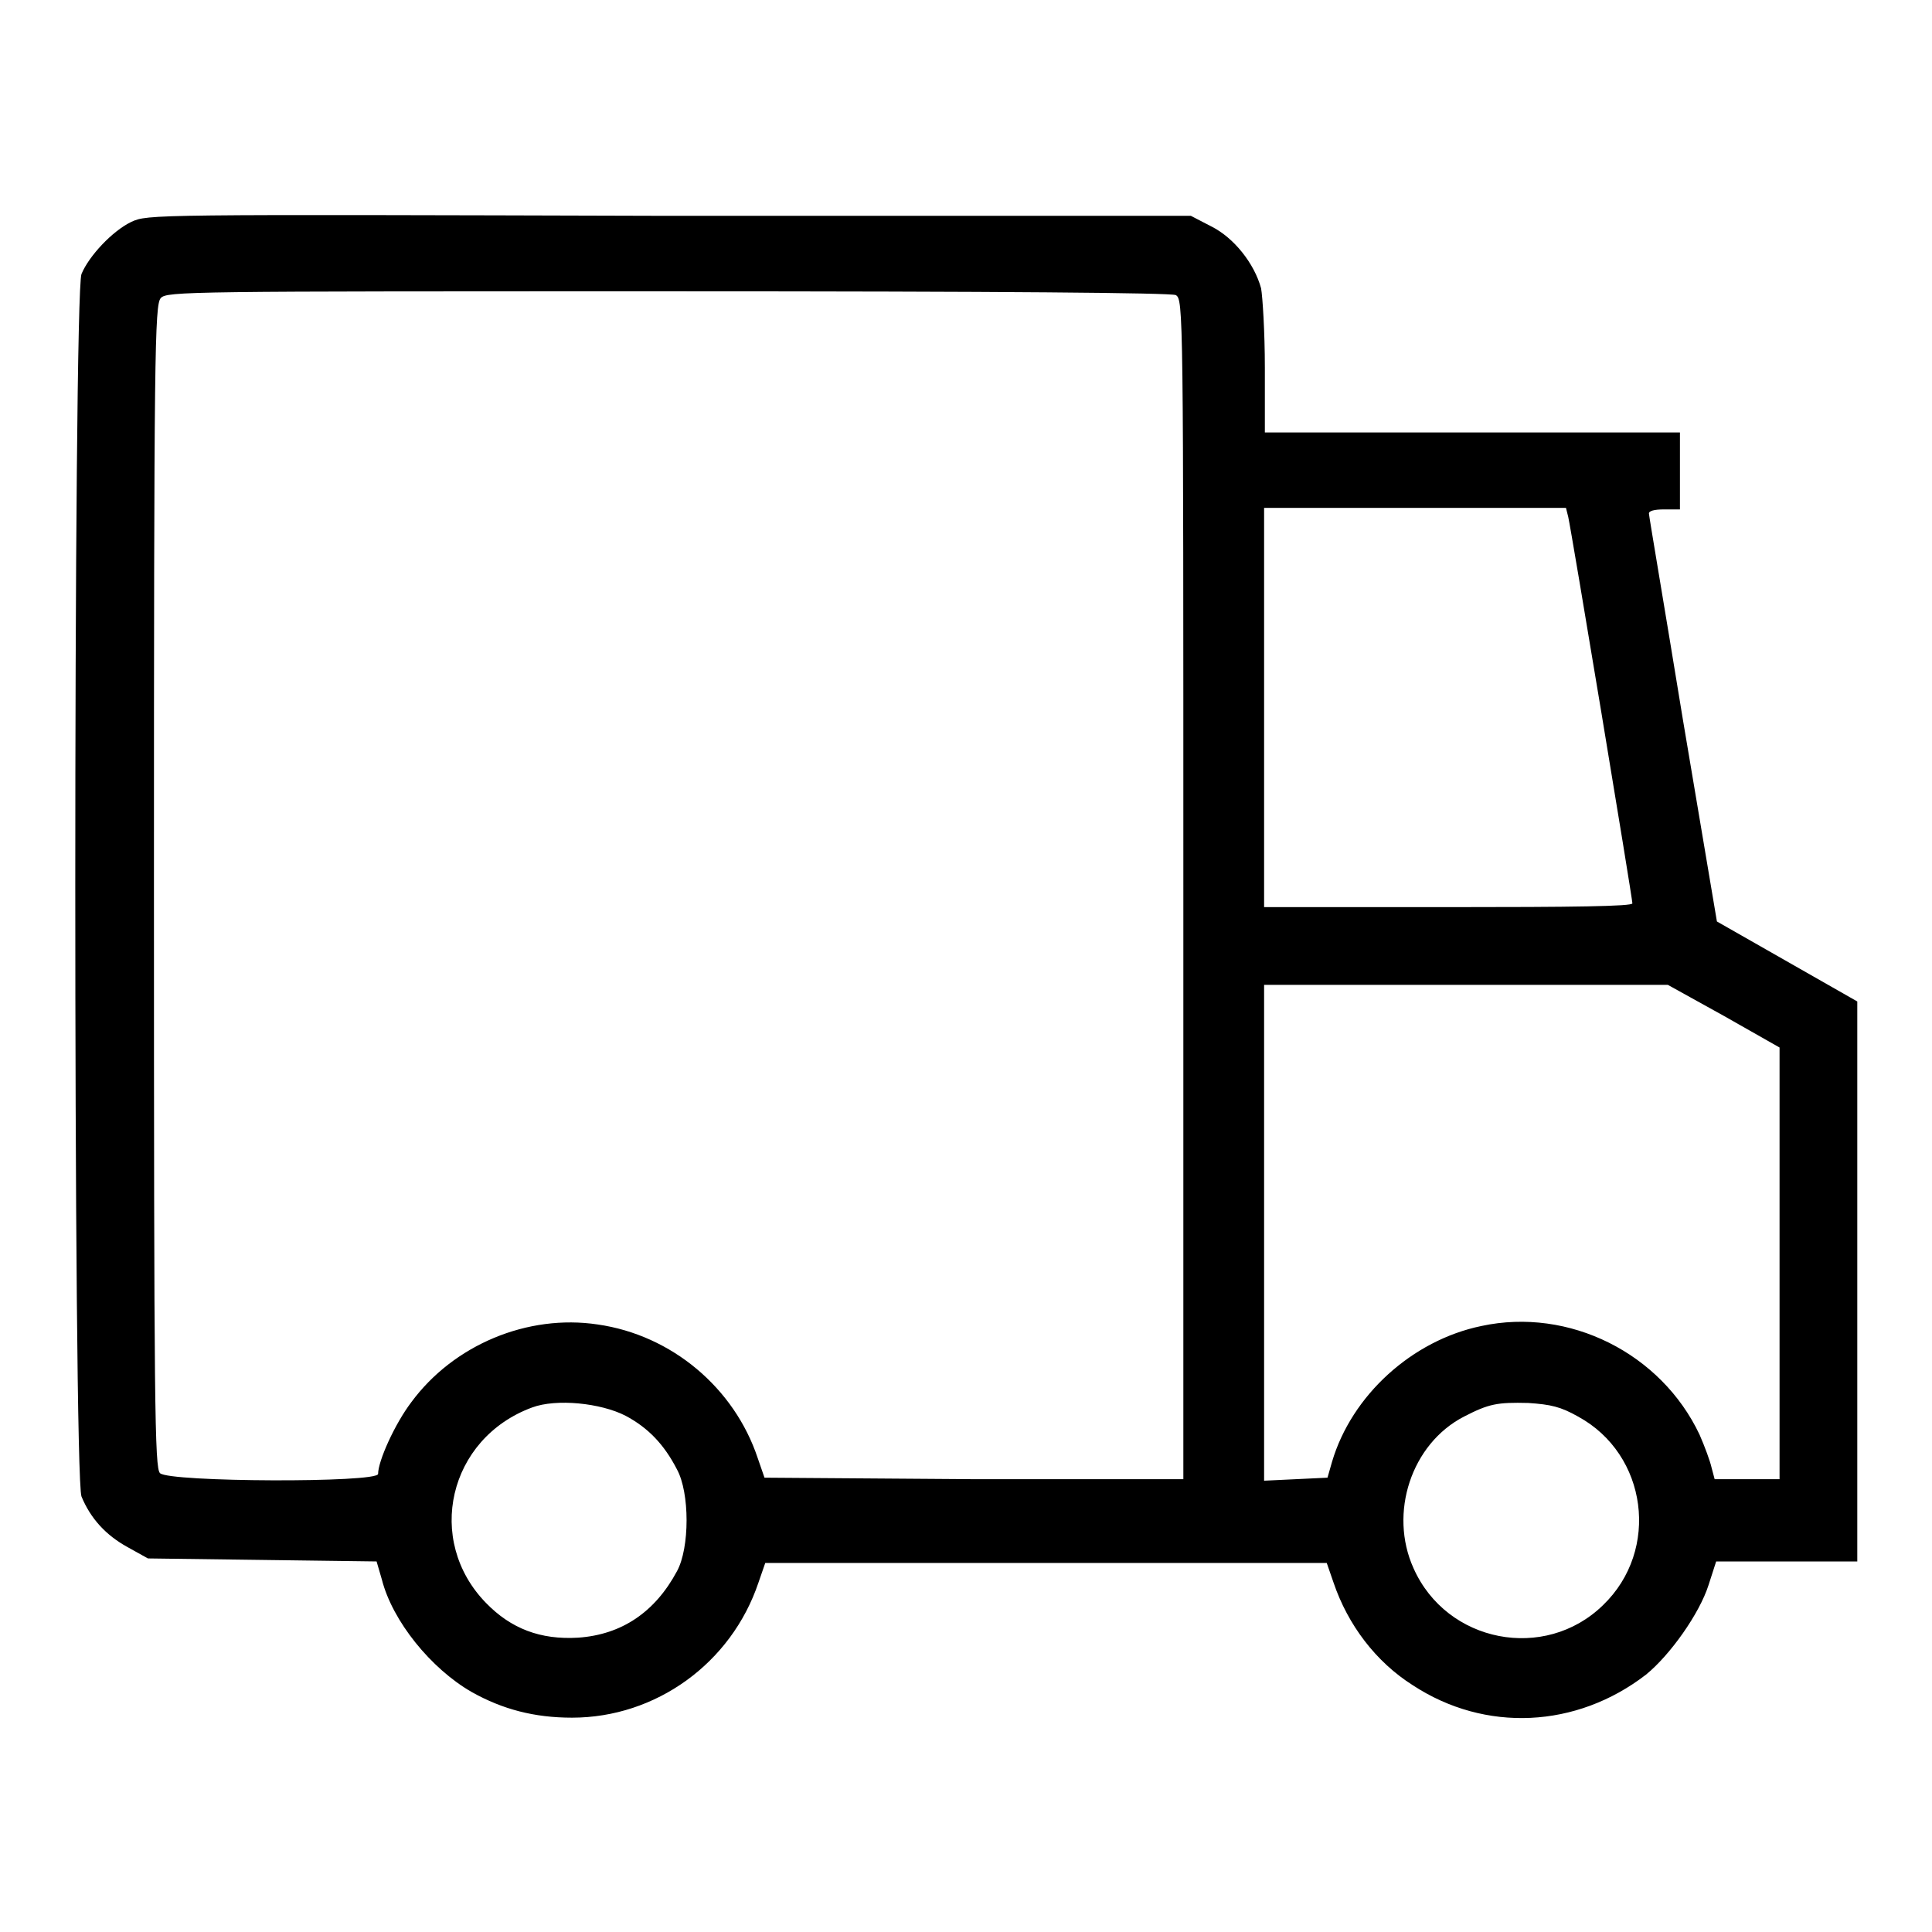
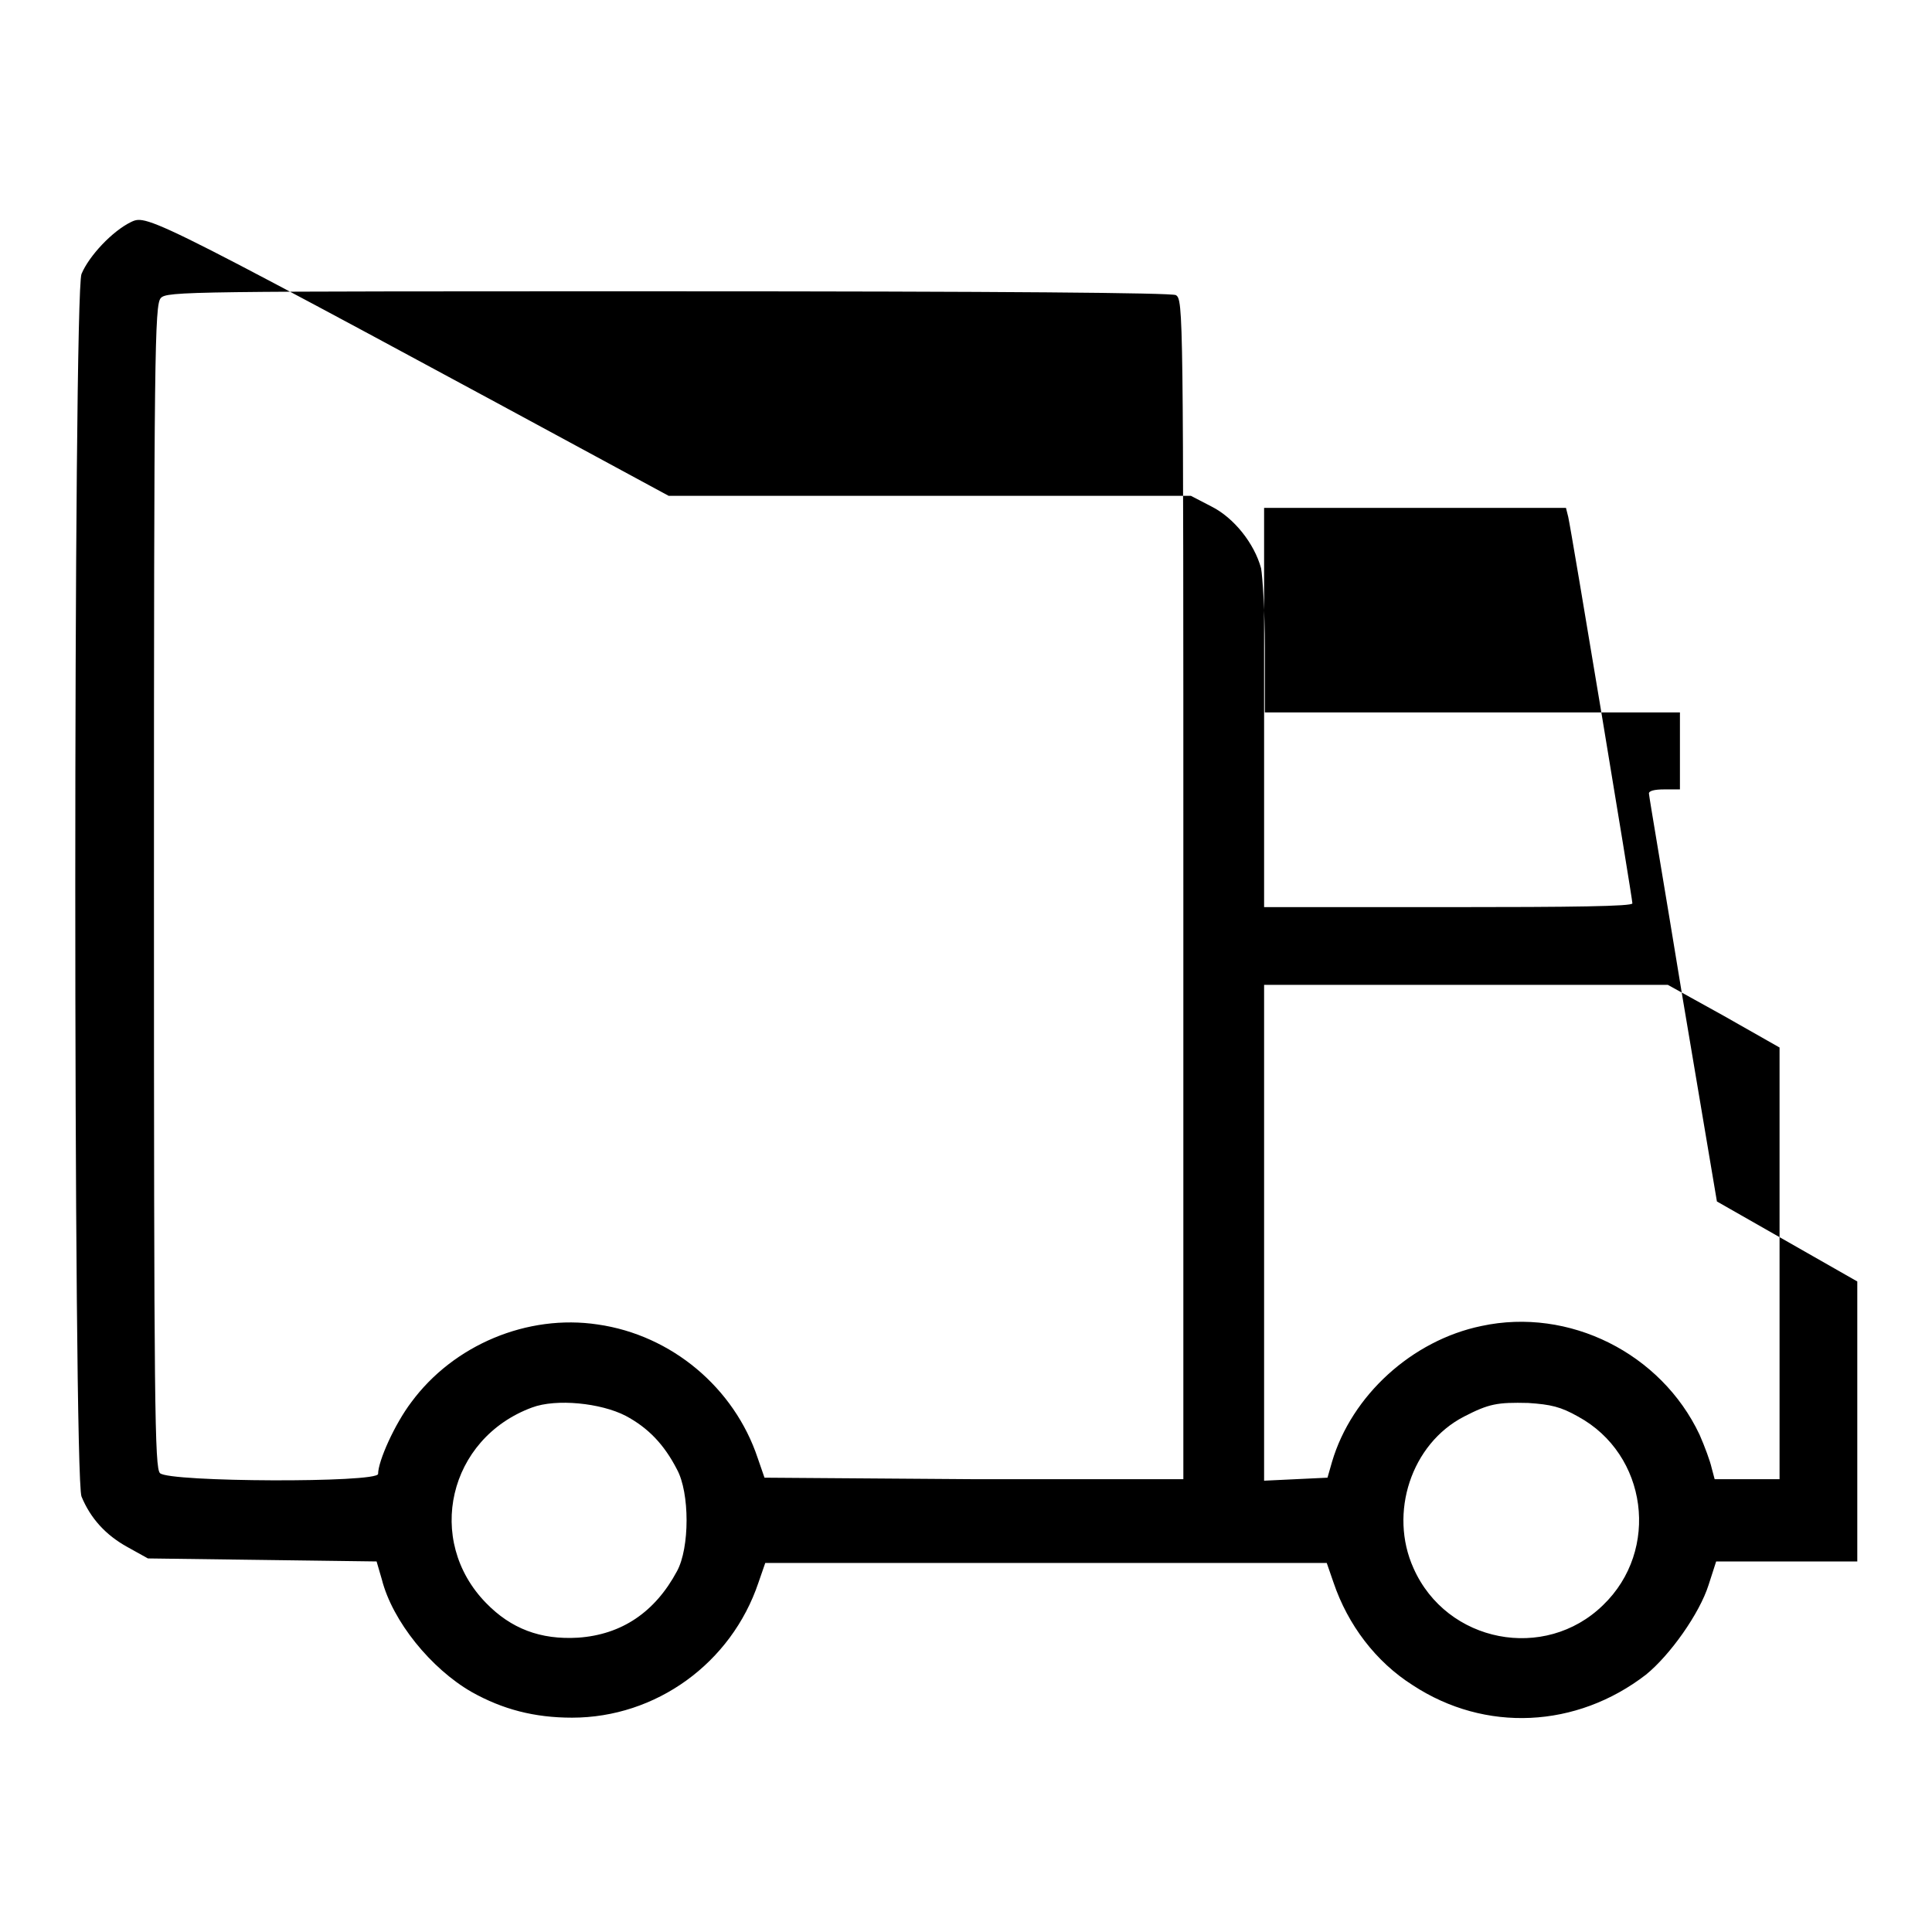
<svg xmlns="http://www.w3.org/2000/svg" version="1.1" x="0px" y="0px" viewBox="0 0 256 256" enable-background="new 0 0 256 256" xml:space="preserve">
  <g>
    <g>
      <g>
-         <path fill="#000000" d="M17.4,29.4c-2.5,1.2-5.6,4.5-6.6,6.9c-1.1,2.6-1.1,159.4,0,162c1.2,2.9,3.2,5.1,6.1,6.7l2.7,1.5l15.2,0.2l15.1,0.2l0.7,2.4c1.4,5.5,6.5,11.8,11.9,14.9c4.1,2.3,8.3,3.4,13.3,3.4c11.1,0,21.1-7.2,24.7-17.9l0.9-2.6h37.2h37.2l0.9,2.6c1.9,5.6,5.6,10.5,10.5,13.6c9.6,6.3,21.7,5.7,30.9-1.4c3.2-2.6,7.1-8.1,8.3-11.9l1-3.1h9.4h9.3v-37.1v-37.1l-9.3-5.3l-9.3-5.3l-4.5-26.7c-2.4-14.7-4.5-27-4.5-27.3c-0.1-0.4,0.7-0.6,2-0.6h2.1v-5.1v-5.1H195h-27.4v-8.6c0-4.7-0.3-9.4-0.5-10.5c-0.9-3.3-3.6-6.7-6.6-8.2l-2.7-1.4H88.6C19.7,28.4,19.6,28.4,17.4,29.4z M155.8,39.1c1,0.6,1,1.9,1,78.7v78.2L129,196l-27.7-0.2l-0.9-2.6c-3.1-9.3-11.4-16.3-21.2-17.7c-9.3-1.4-19.1,2.7-24.7,10.3c-2.2,2.9-4.4,7.8-4.4,9.5c0,1.2-27.7,1.1-28.9-0.1c-0.7-0.7-0.8-8.5-0.8-77.7c0-70.9,0.1-77.1,0.9-78c0.8-0.9,3.5-0.9,67.2-0.9C133.2,38.6,155.1,38.8,155.8,39.1z M207.8,68.5c0.4,1.7,8.5,50.5,8.5,51.2c0,0.4-7.9,0.5-24.4,0.5h-24.4V93.8V67.3h20h20L207.8,68.5z M228.4,134.6l7.4,4.2v28.6v28.6h-4.3h-4.3l-0.4-1.5c-0.2-0.9-0.9-2.8-1.6-4.4c-5.1-10.8-17.3-16.9-28.9-14.4c-9.2,1.9-17.2,9.2-19.8,18l-0.6,2.1l-4.2,0.2l-4.2,0.2v-32.9v-32.8h26.7H221L228.4,134.6z M82.9,187.6c3,1.6,5.1,3.8,6.8,7.1c1.7,3.1,1.7,10.4,0,13.5c-2.9,5.4-7.3,8.4-13.1,8.8c-5,0.3-8.9-1.2-12.2-4.6c-8.1-8.3-5-21.8,6.1-25.9C73.7,185.3,79.6,185.9,82.9,187.6z M209.1,187.7c9.2,5,10.9,17.7,3.3,25c-7.7,7.5-20.7,5-25.1-4.9c-3.3-7.3-0.3-16.5,6.7-20.1c3.3-1.7,4.4-1.9,8.5-1.8C205.5,186.1,206.8,186.4,209.1,187.7z" />
+         <path fill="#000000" d="M17.4,29.4c-2.5,1.2-5.6,4.5-6.6,6.9c-1.1,2.6-1.1,159.4,0,162c1.2,2.9,3.2,5.1,6.1,6.7l2.7,1.5l15.2,0.2l15.1,0.2l0.7,2.4c1.4,5.5,6.5,11.8,11.9,14.9c4.1,2.3,8.3,3.4,13.3,3.4c11.1,0,21.1-7.2,24.7-17.9l0.9-2.6h37.2h37.2l0.9,2.6c1.9,5.6,5.6,10.5,10.5,13.6c9.6,6.3,21.7,5.7,30.9-1.4c3.2-2.6,7.1-8.1,8.3-11.9l1-3.1h9.4h9.3v-37.1l-9.3-5.3l-9.3-5.3l-4.5-26.7c-2.4-14.7-4.5-27-4.5-27.3c-0.1-0.4,0.7-0.6,2-0.6h2.1v-5.1v-5.1H195h-27.4v-8.6c0-4.7-0.3-9.4-0.5-10.5c-0.9-3.3-3.6-6.7-6.6-8.2l-2.7-1.4H88.6C19.7,28.4,19.6,28.4,17.4,29.4z M155.8,39.1c1,0.6,1,1.9,1,78.7v78.2L129,196l-27.7-0.2l-0.9-2.6c-3.1-9.3-11.4-16.3-21.2-17.7c-9.3-1.4-19.1,2.7-24.7,10.3c-2.2,2.9-4.4,7.8-4.4,9.5c0,1.2-27.7,1.1-28.9-0.1c-0.7-0.7-0.8-8.5-0.8-77.7c0-70.9,0.1-77.1,0.9-78c0.8-0.9,3.5-0.9,67.2-0.9C133.2,38.6,155.1,38.8,155.8,39.1z M207.8,68.5c0.4,1.7,8.5,50.5,8.5,51.2c0,0.4-7.9,0.5-24.4,0.5h-24.4V93.8V67.3h20h20L207.8,68.5z M228.4,134.6l7.4,4.2v28.6v28.6h-4.3h-4.3l-0.4-1.5c-0.2-0.9-0.9-2.8-1.6-4.4c-5.1-10.8-17.3-16.9-28.9-14.4c-9.2,1.9-17.2,9.2-19.8,18l-0.6,2.1l-4.2,0.2l-4.2,0.2v-32.9v-32.8h26.7H221L228.4,134.6z M82.9,187.6c3,1.6,5.1,3.8,6.8,7.1c1.7,3.1,1.7,10.4,0,13.5c-2.9,5.4-7.3,8.4-13.1,8.8c-5,0.3-8.9-1.2-12.2-4.6c-8.1-8.3-5-21.8,6.1-25.9C73.7,185.3,79.6,185.9,82.9,187.6z M209.1,187.7c9.2,5,10.9,17.7,3.3,25c-7.7,7.5-20.7,5-25.1-4.9c-3.3-7.3-0.3-16.5,6.7-20.1c3.3-1.7,4.4-1.9,8.5-1.8C205.5,186.1,206.8,186.4,209.1,187.7z" />
      </g>
    </g>
  </g>
</svg>